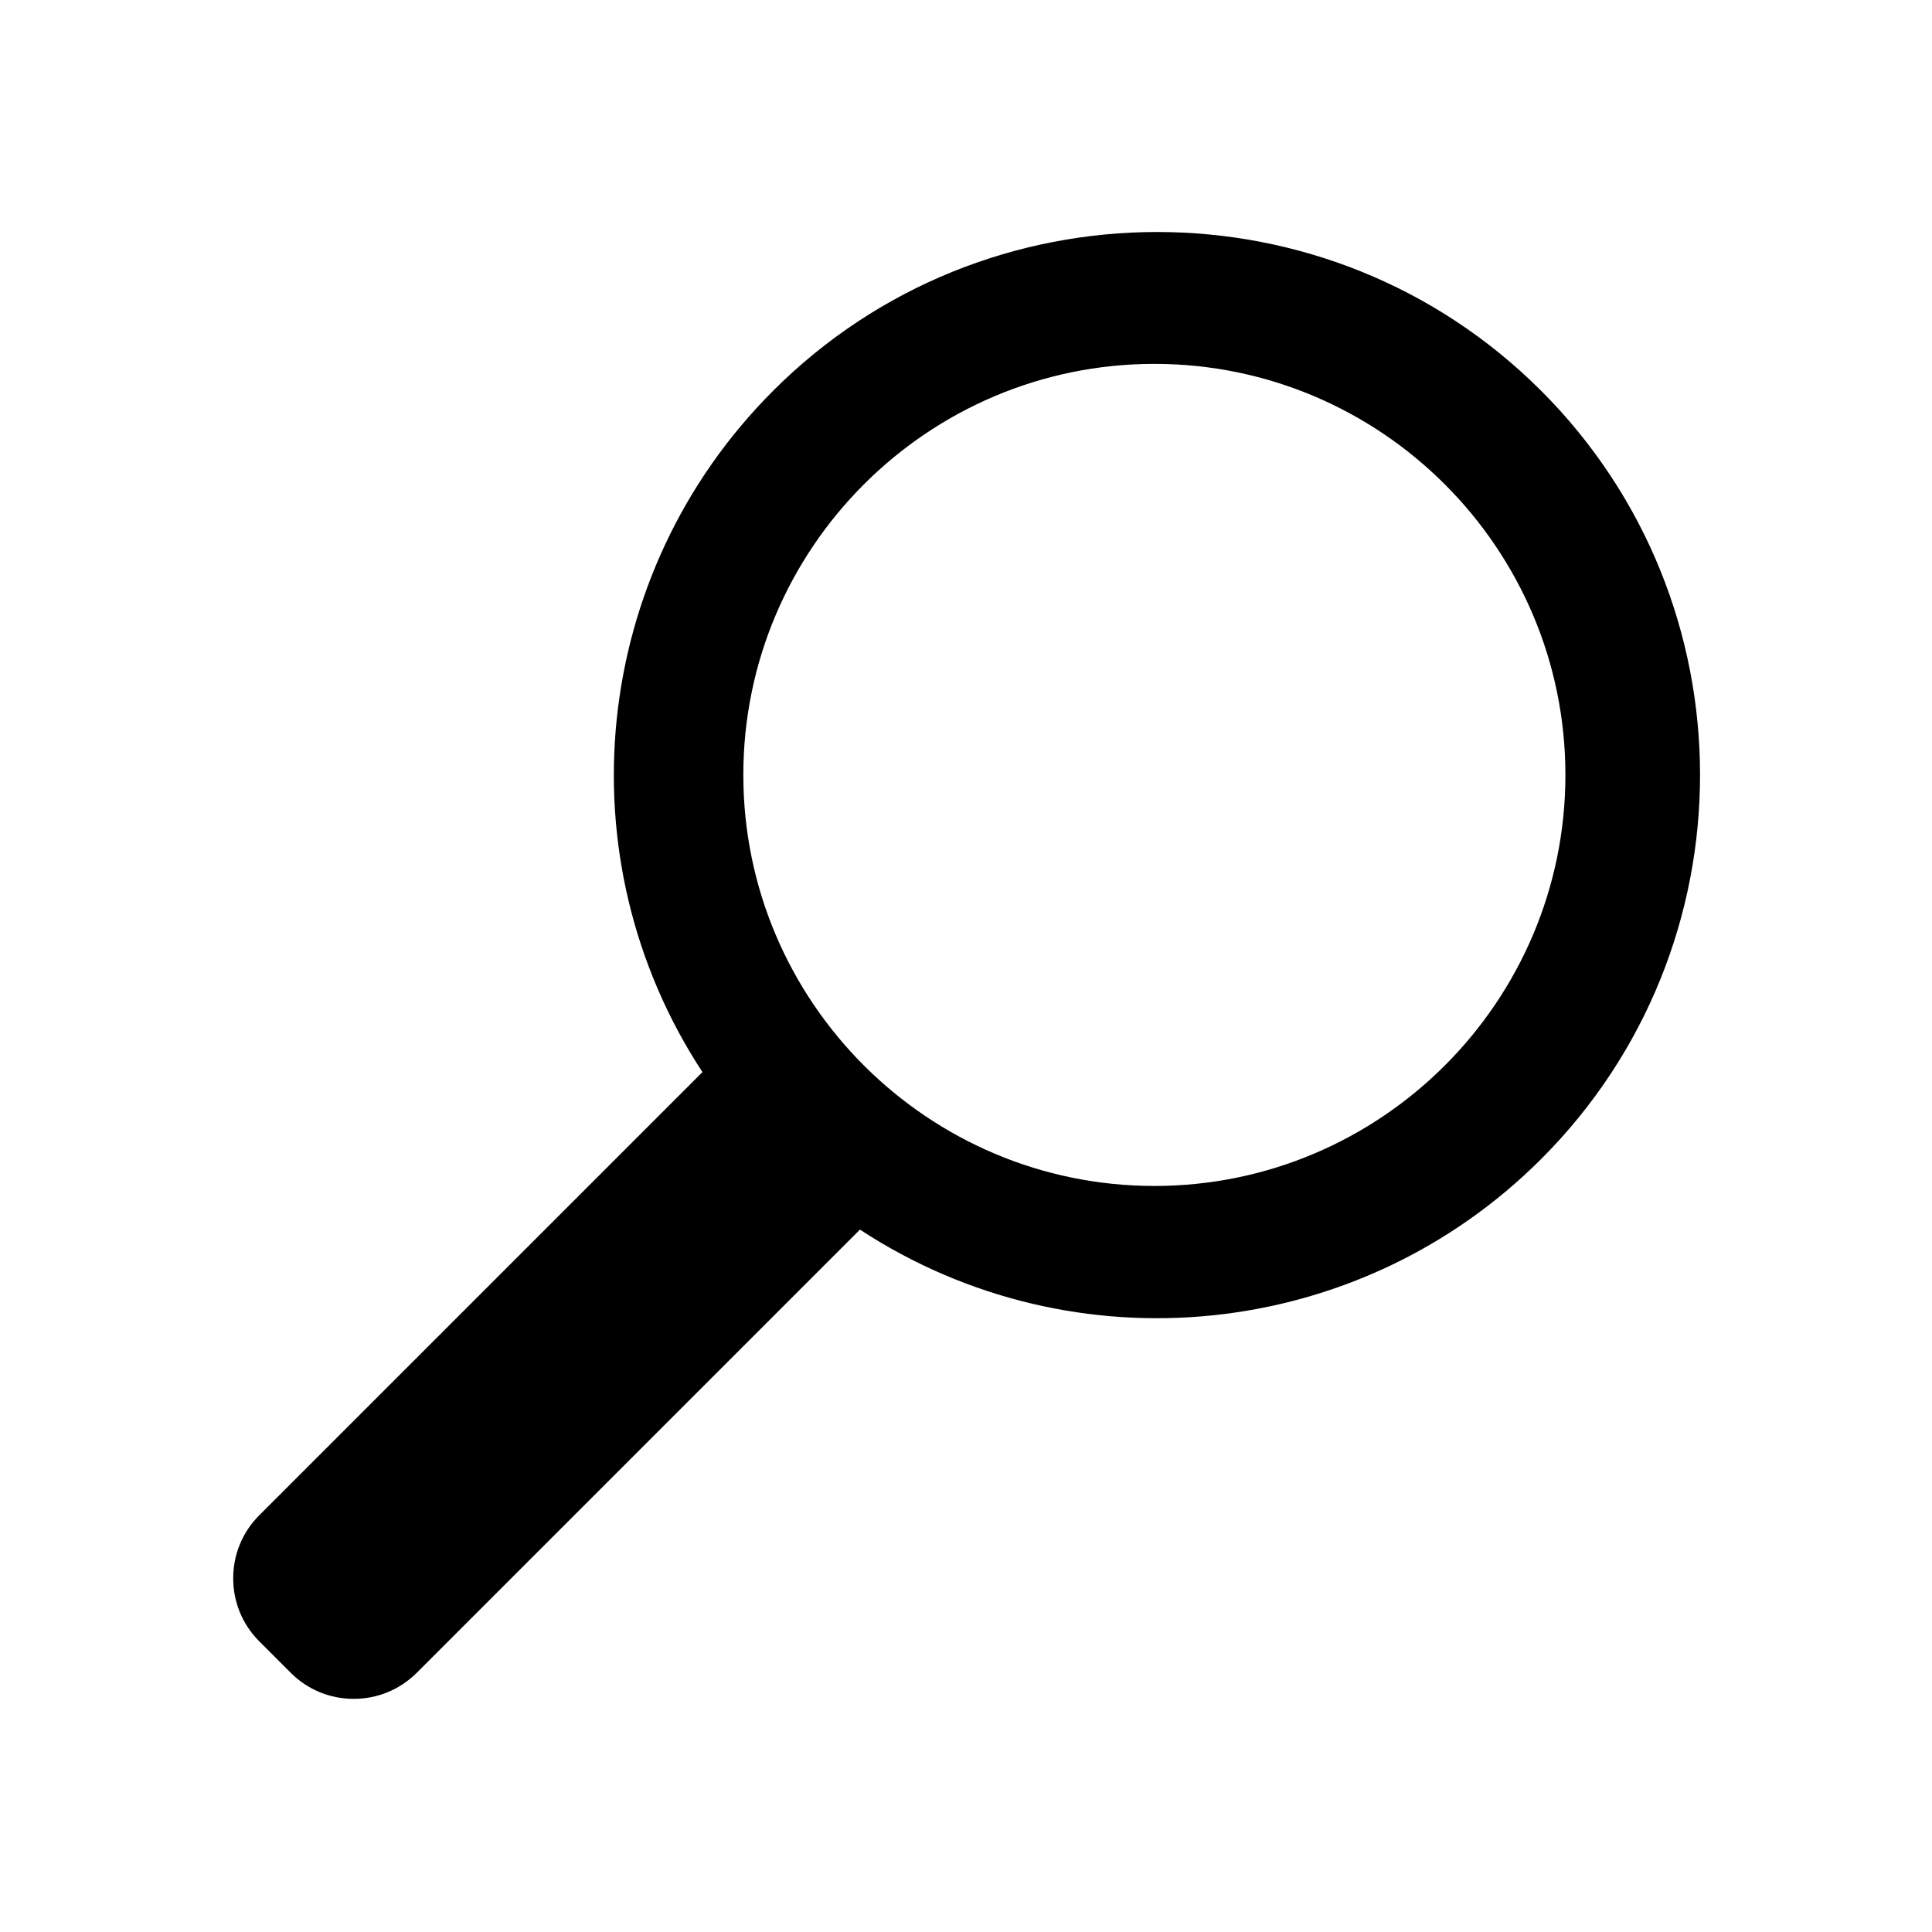
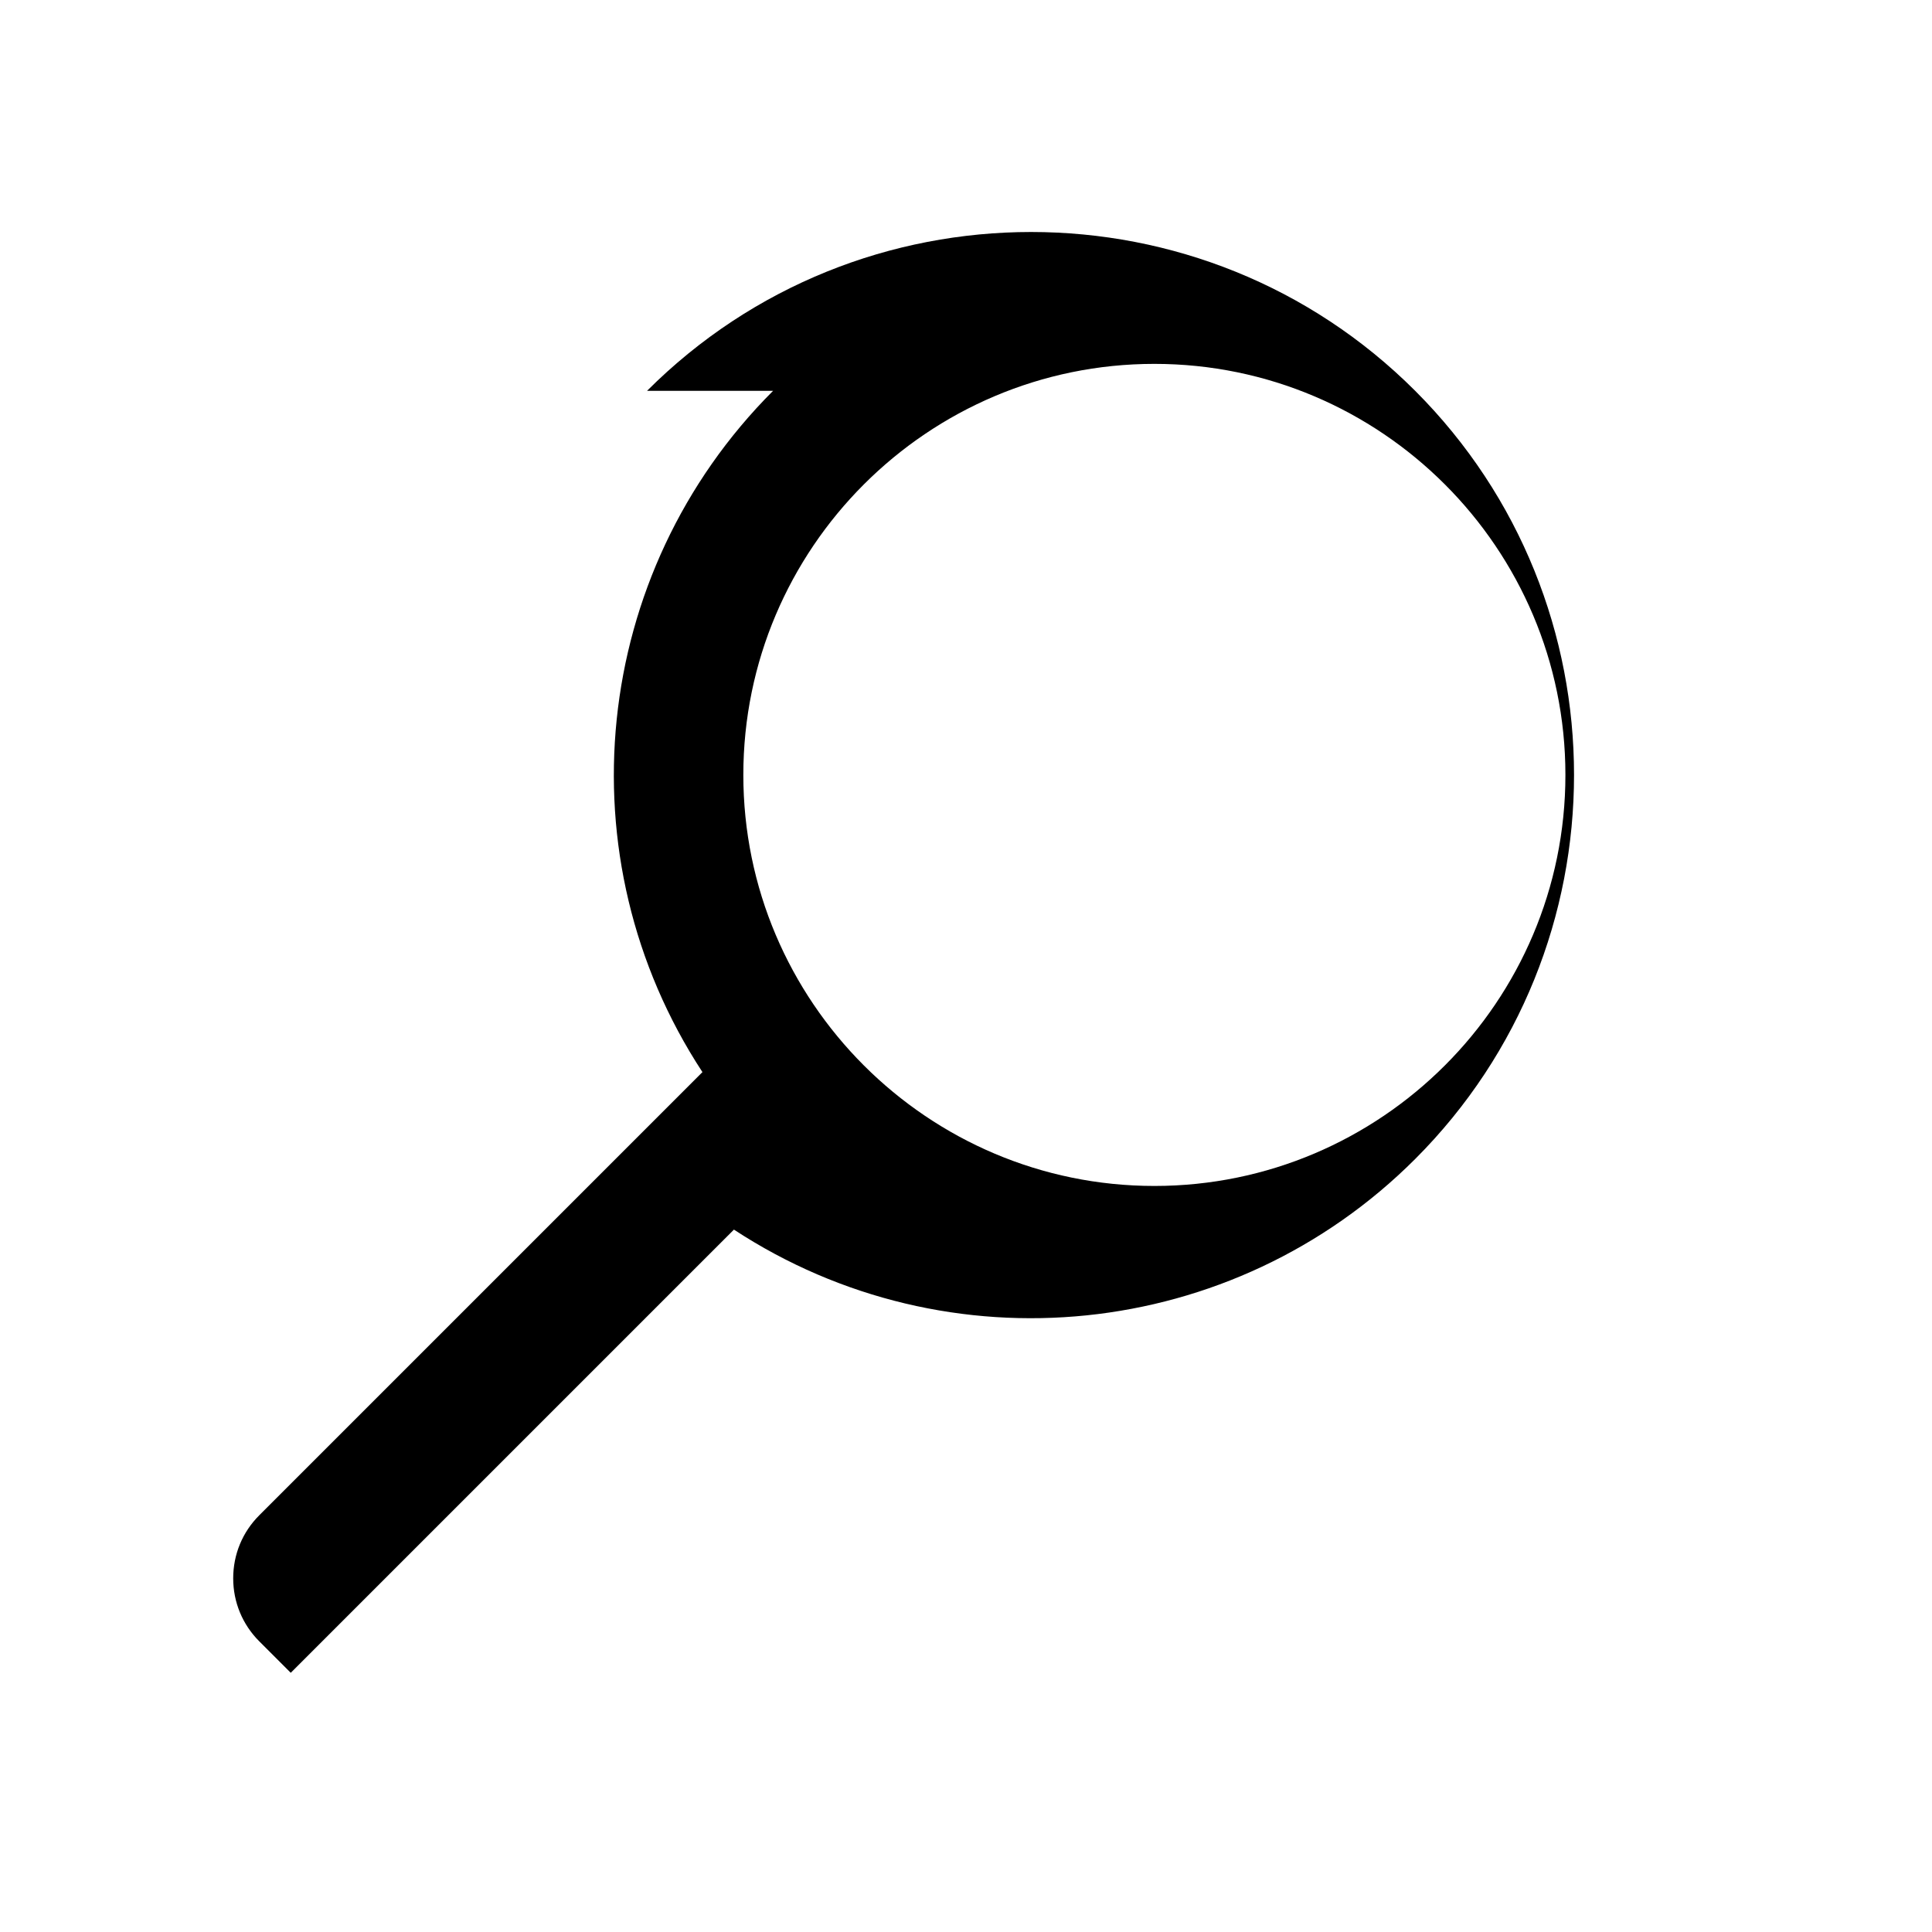
<svg xmlns="http://www.w3.org/2000/svg" fill="#000000" width="800px" height="800px" version="1.1" viewBox="144 144 512 512">
-   <path d="m348.87 247.58c-48.316 48.316-55.949 123.73-18.715 180.54l-117.45 117.45c-4.469 4.469-6.906 10.391-6.906 16.707s2.461 12.242 6.906 16.688l8.344 8.344c4.469 4.469 10.391 6.906 16.688 6.906 6.316 0 12.242-2.461 16.707-6.906l117.45-117.45c56.816 37.234 132.23 29.598 180.54-18.715 56.129-56.129 56.129-147.44 0-203.57-56.125-56.125-147.44-56.125-203.57 0.004zm101.05 210.71c-60.062 0-108.93-48.867-108.93-108.93s48.867-108.93 108.93-108.93 108.93 48.867 108.93 108.93c0 60.066-48.863 108.93-108.93 108.93z" />
+   <path d="m348.87 247.58c-48.316 48.316-55.949 123.73-18.715 180.54l-117.45 117.45c-4.469 4.469-6.906 10.391-6.906 16.707s2.461 12.242 6.906 16.688l8.344 8.344l117.45-117.45c56.816 37.234 132.23 29.598 180.54-18.715 56.129-56.129 56.129-147.44 0-203.57-56.125-56.125-147.44-56.125-203.57 0.004zm101.05 210.71c-60.062 0-108.93-48.867-108.93-108.93s48.867-108.93 108.93-108.93 108.93 48.867 108.93 108.93c0 60.066-48.863 108.93-108.93 108.93z" />
</svg>